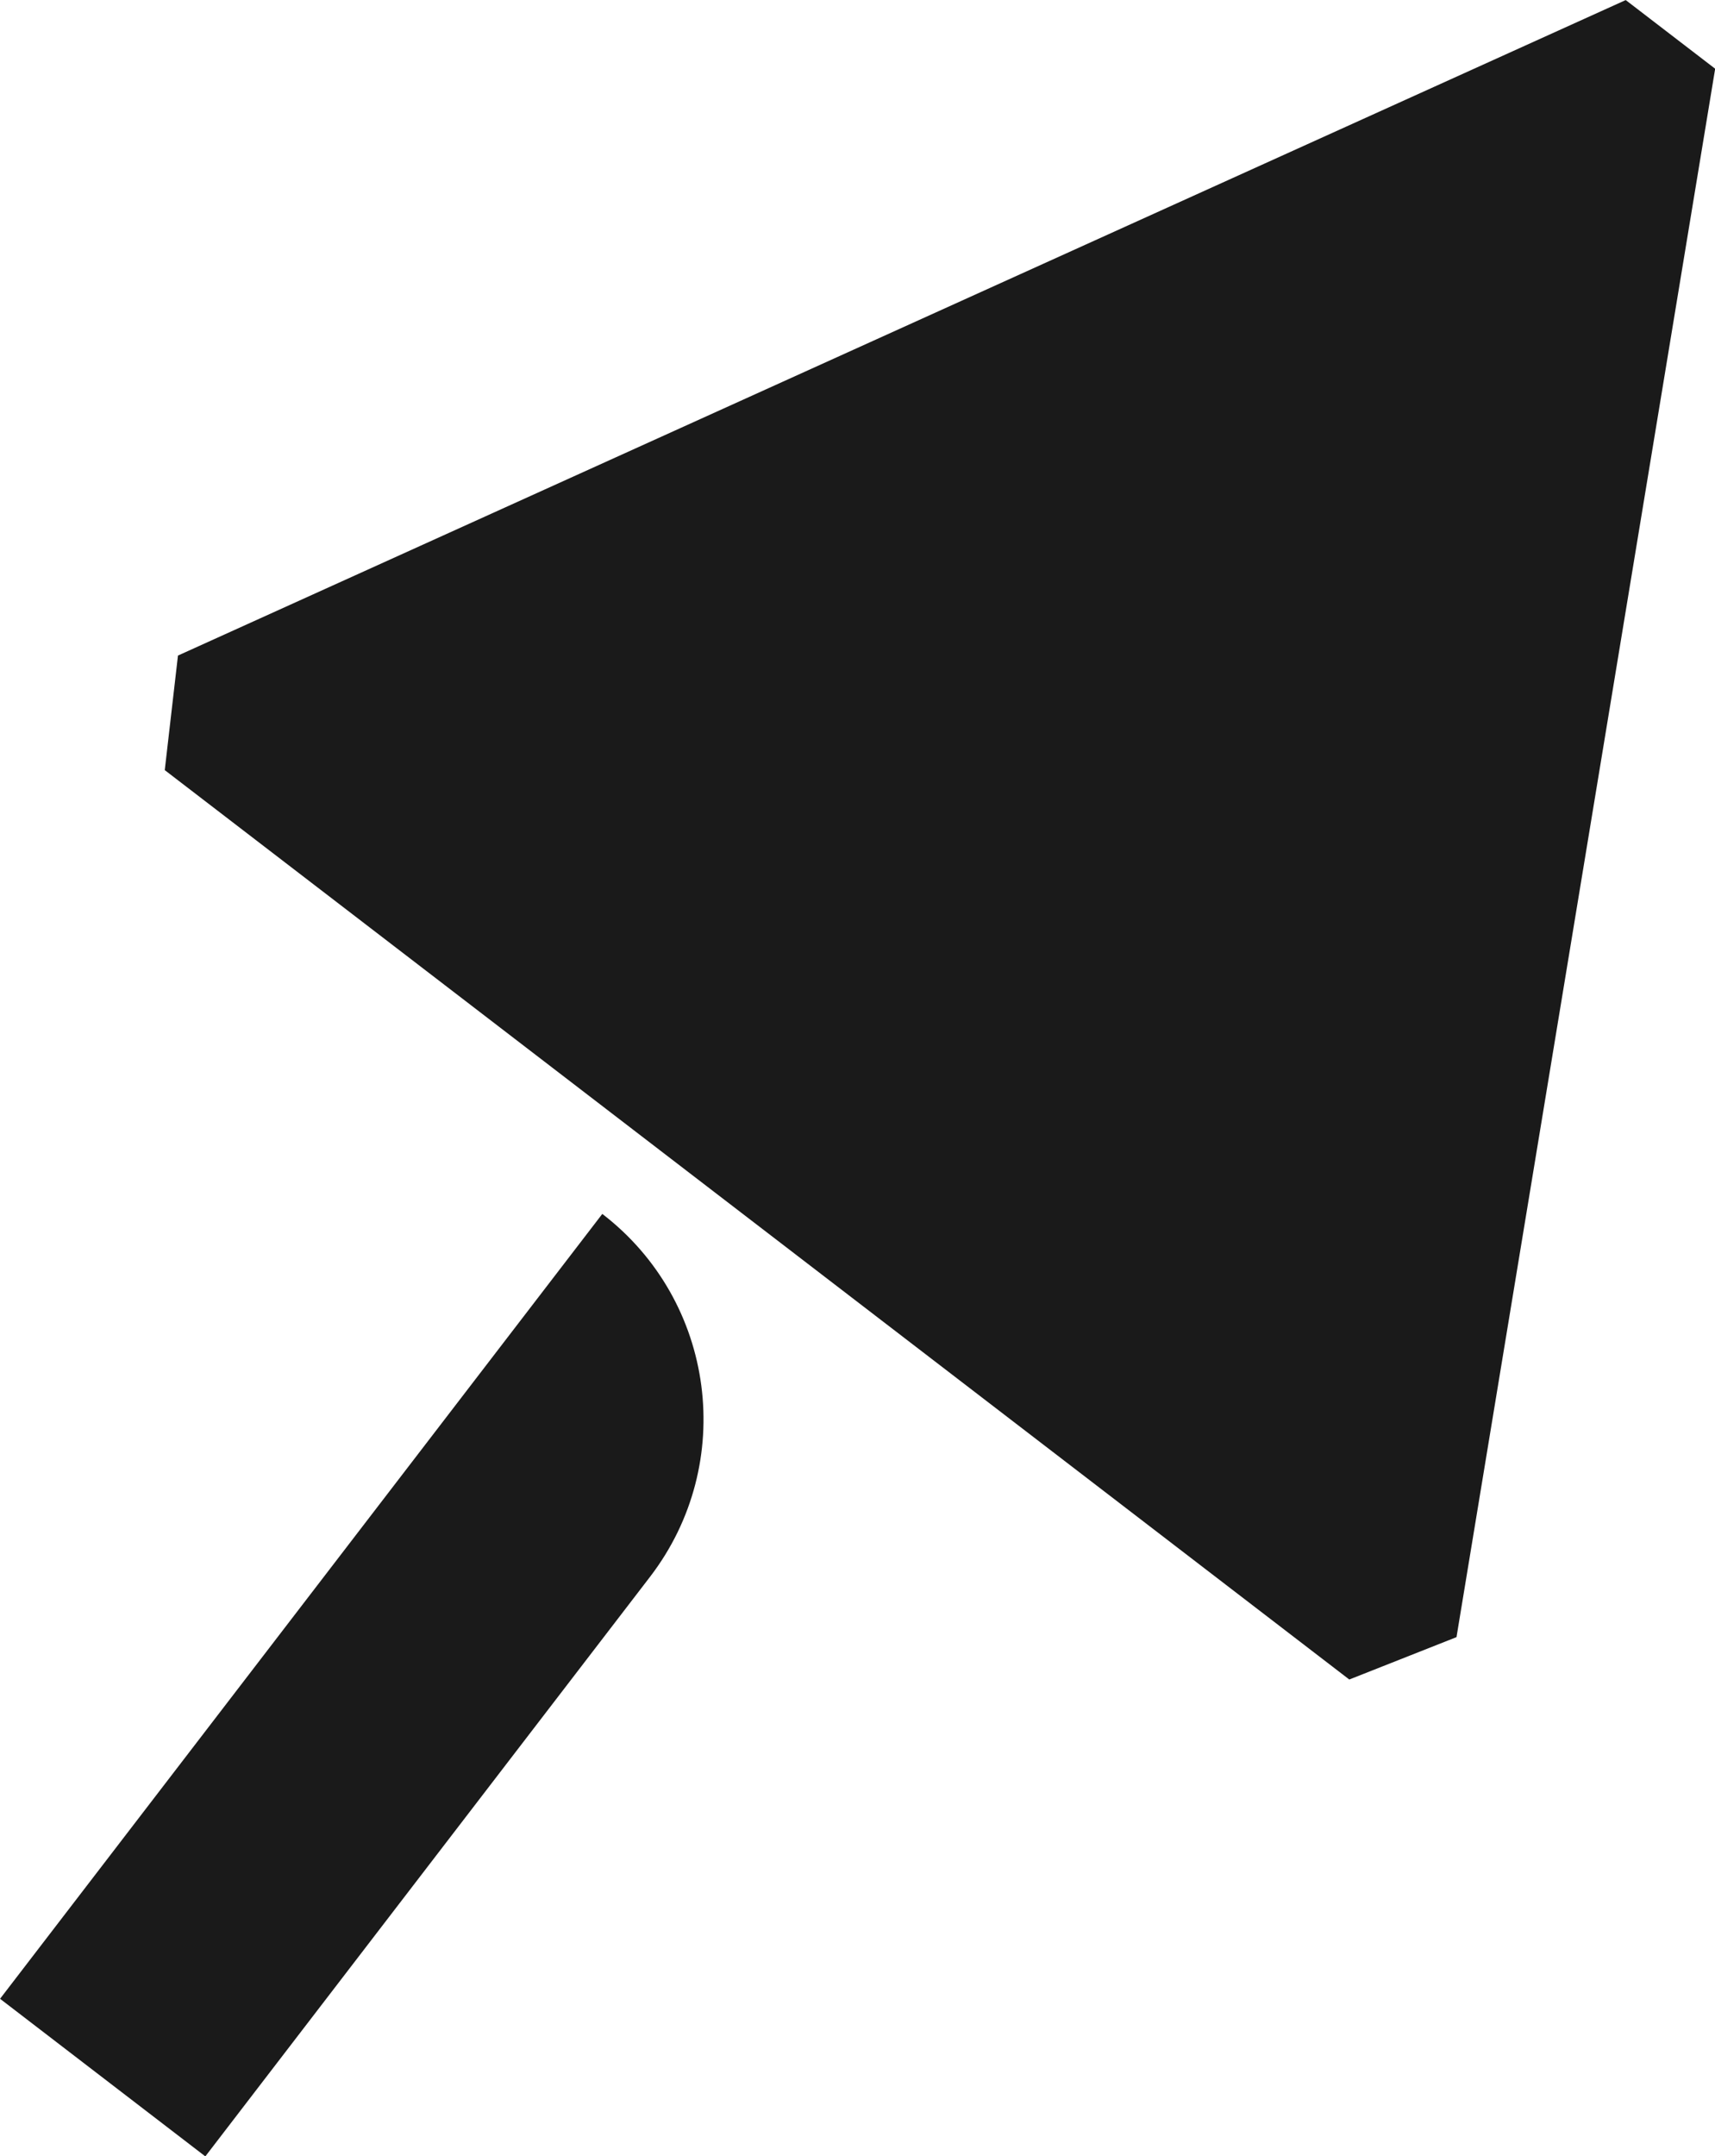
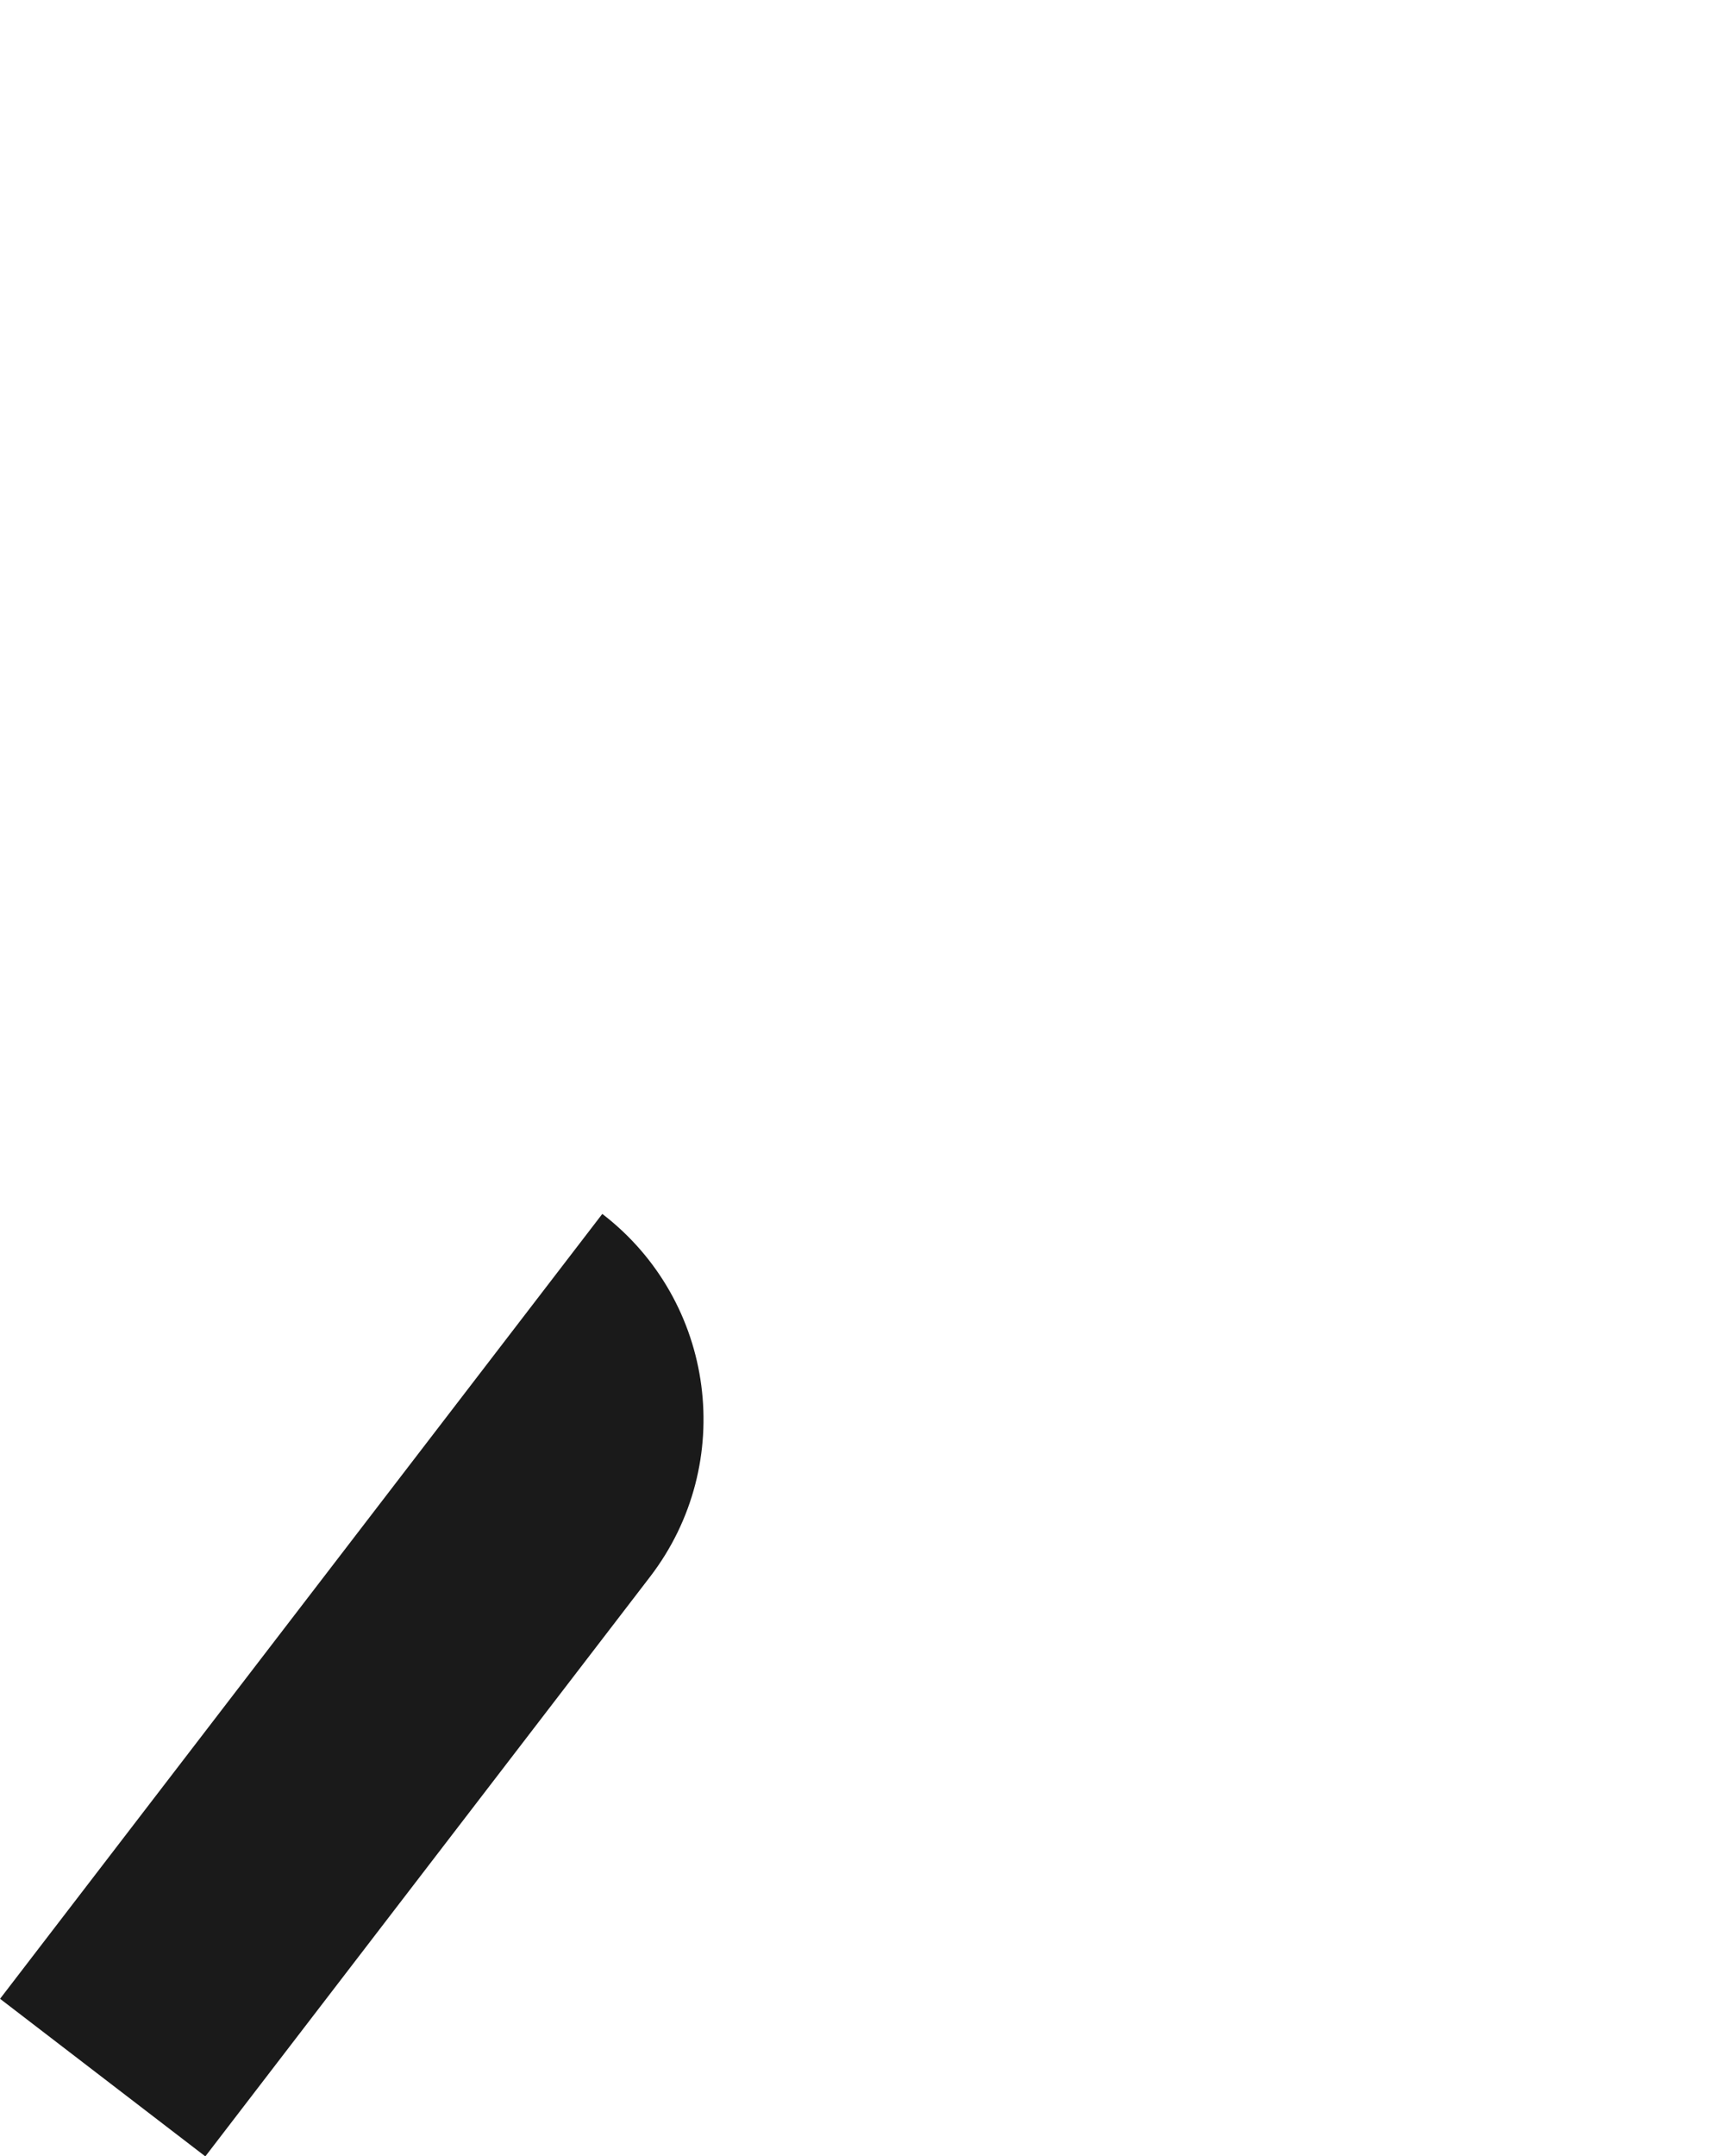
<svg xmlns="http://www.w3.org/2000/svg" height="983.3" preserveAspectRatio="xMidYMid meet" version="1.0" viewBox="148.8 48.3 782.3 983.3" width="782.3" zoomAndPan="magnify">
  <g id="change1_1">
    <path d="m423.537,601.878h0l-274.712,357.924,93.637,71.868,202.844-264.288c39.692-51.714,29.945-125.813-21.769-165.504Z" fill="#1a1a1a" />
  </g>
  <g id="change1_2">
-     <path d="m890.376,48.33L229.977,347.256c-2.652,23.003-3.37,29.237-6.022,52.24l270.164,207.355,270.162,207.354c21.535-8.51,27.371-10.816,48.906-19.327l117.988-715.235c-18.483-14.186-22.316-17.128-40.799-31.314Z" fill="#1a1a1a" />
-   </g>
+     </g>
</svg>